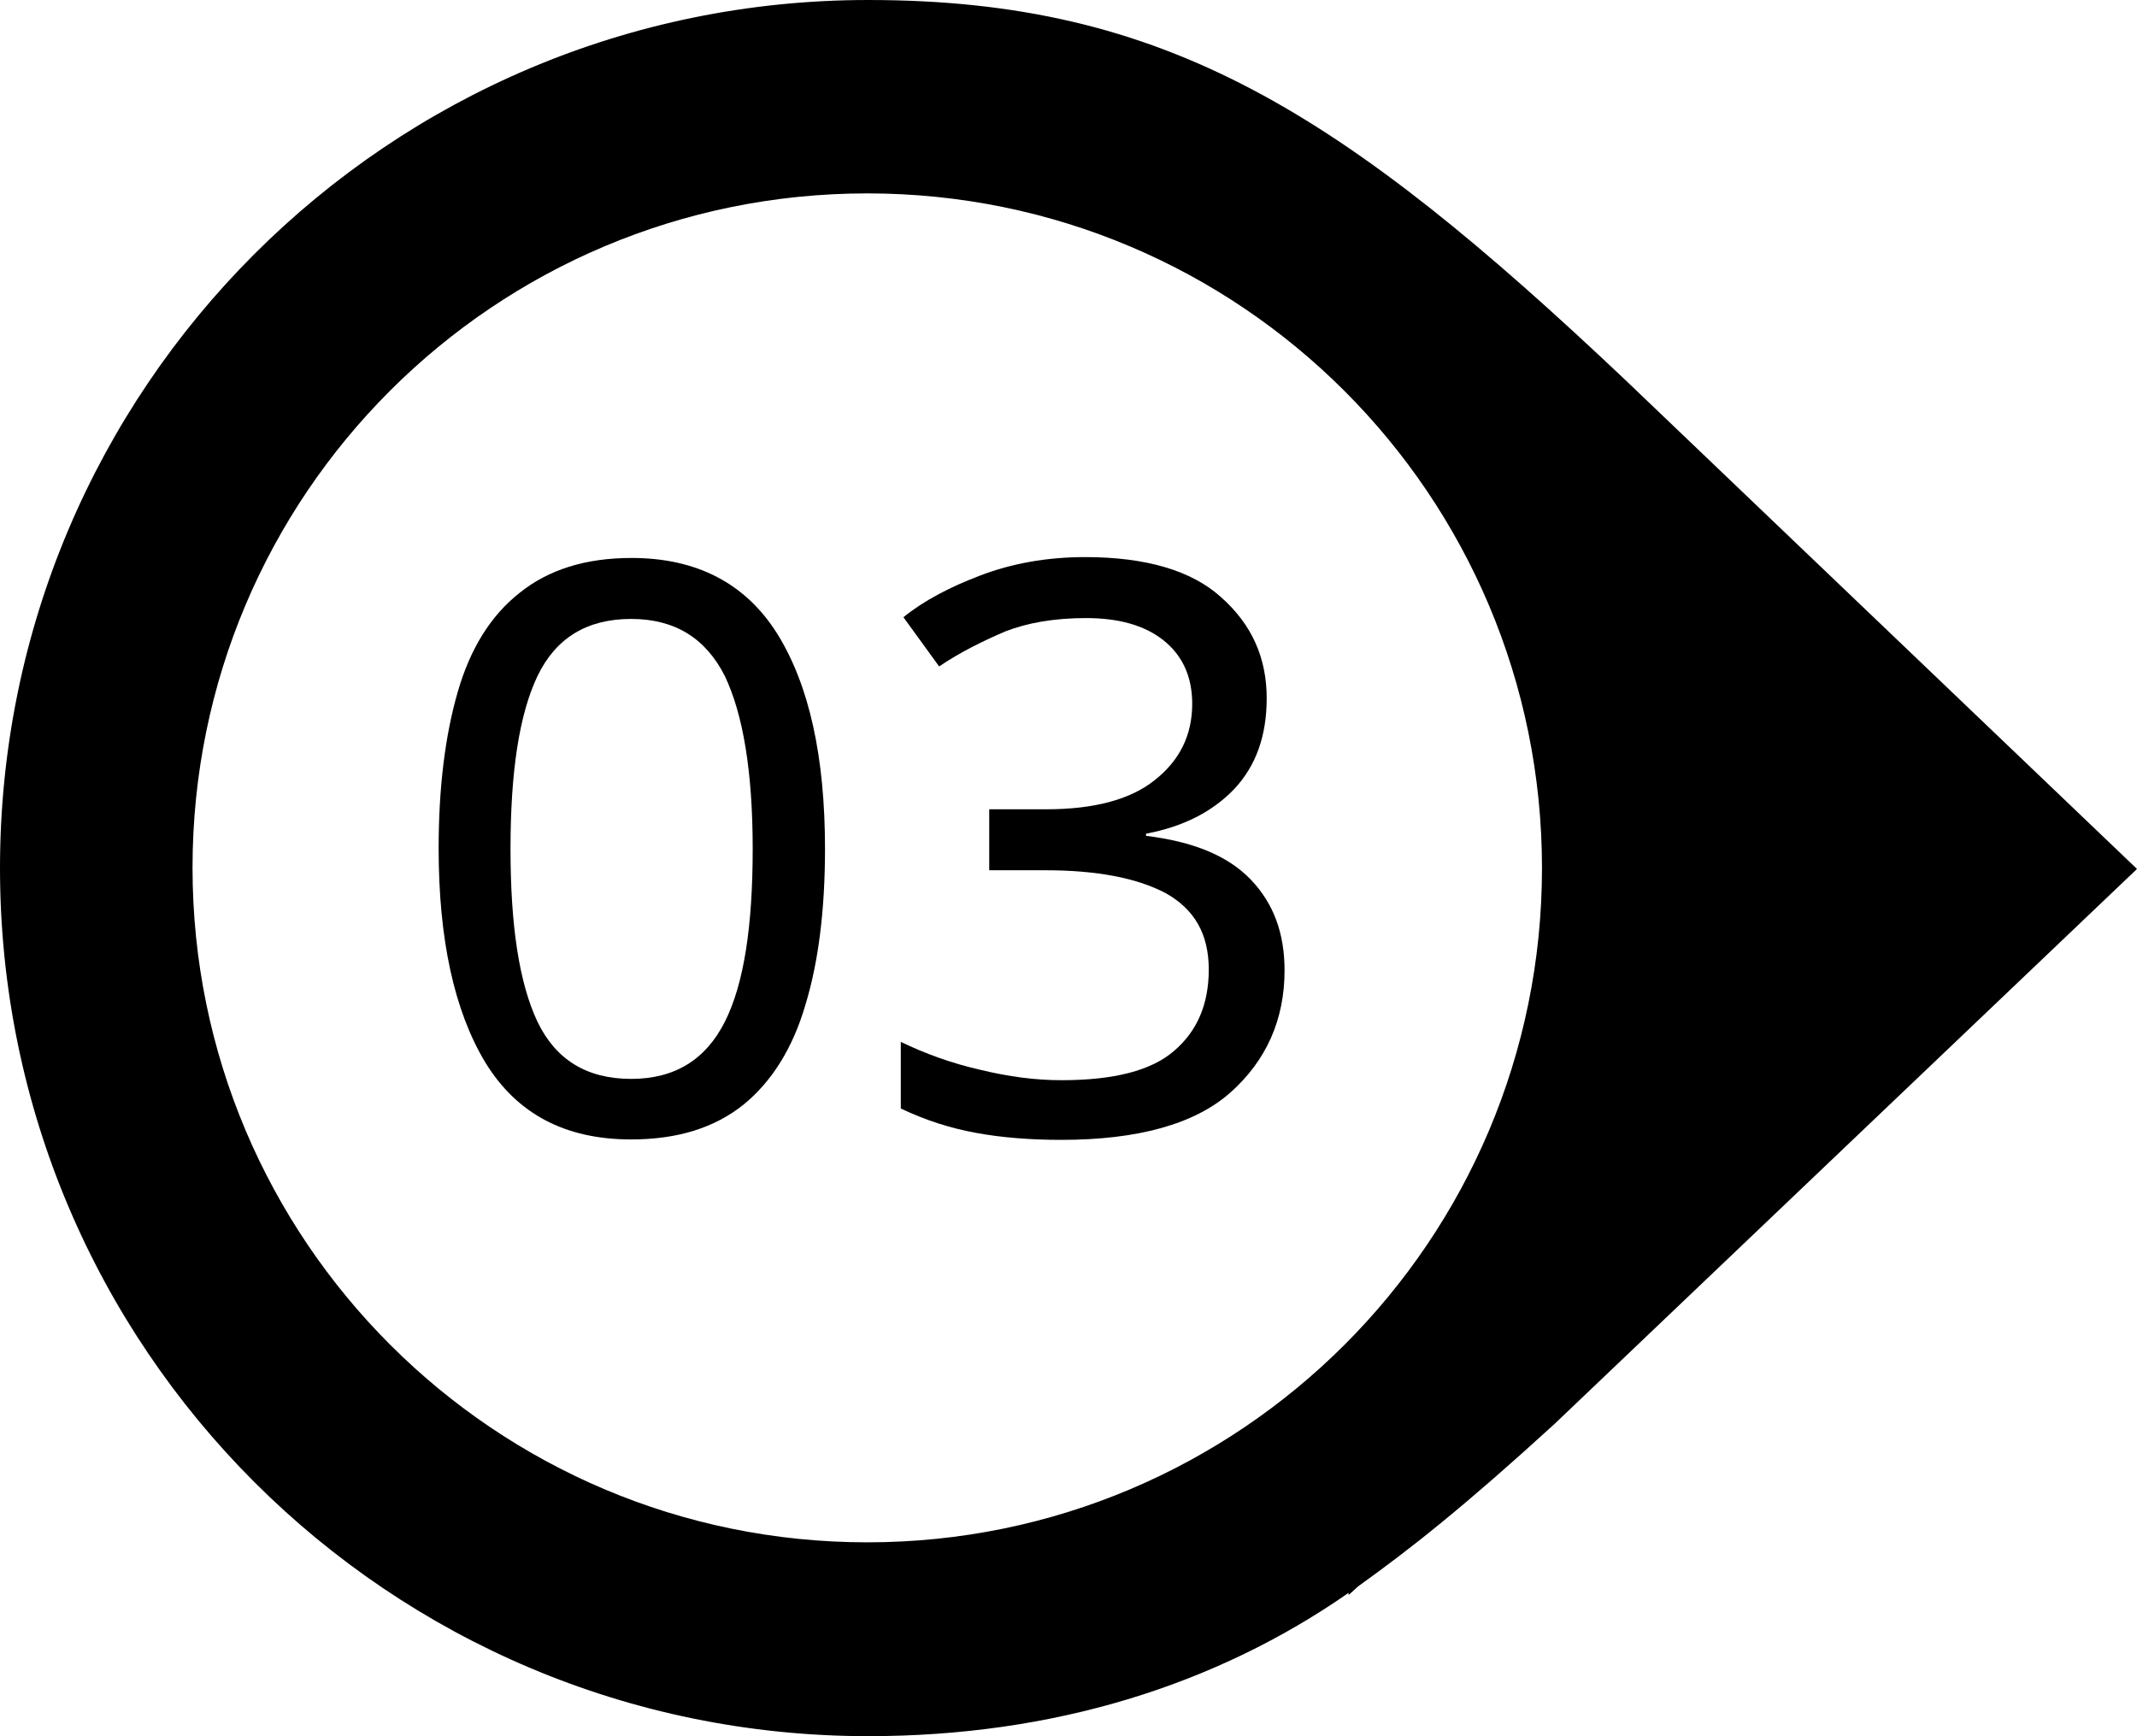
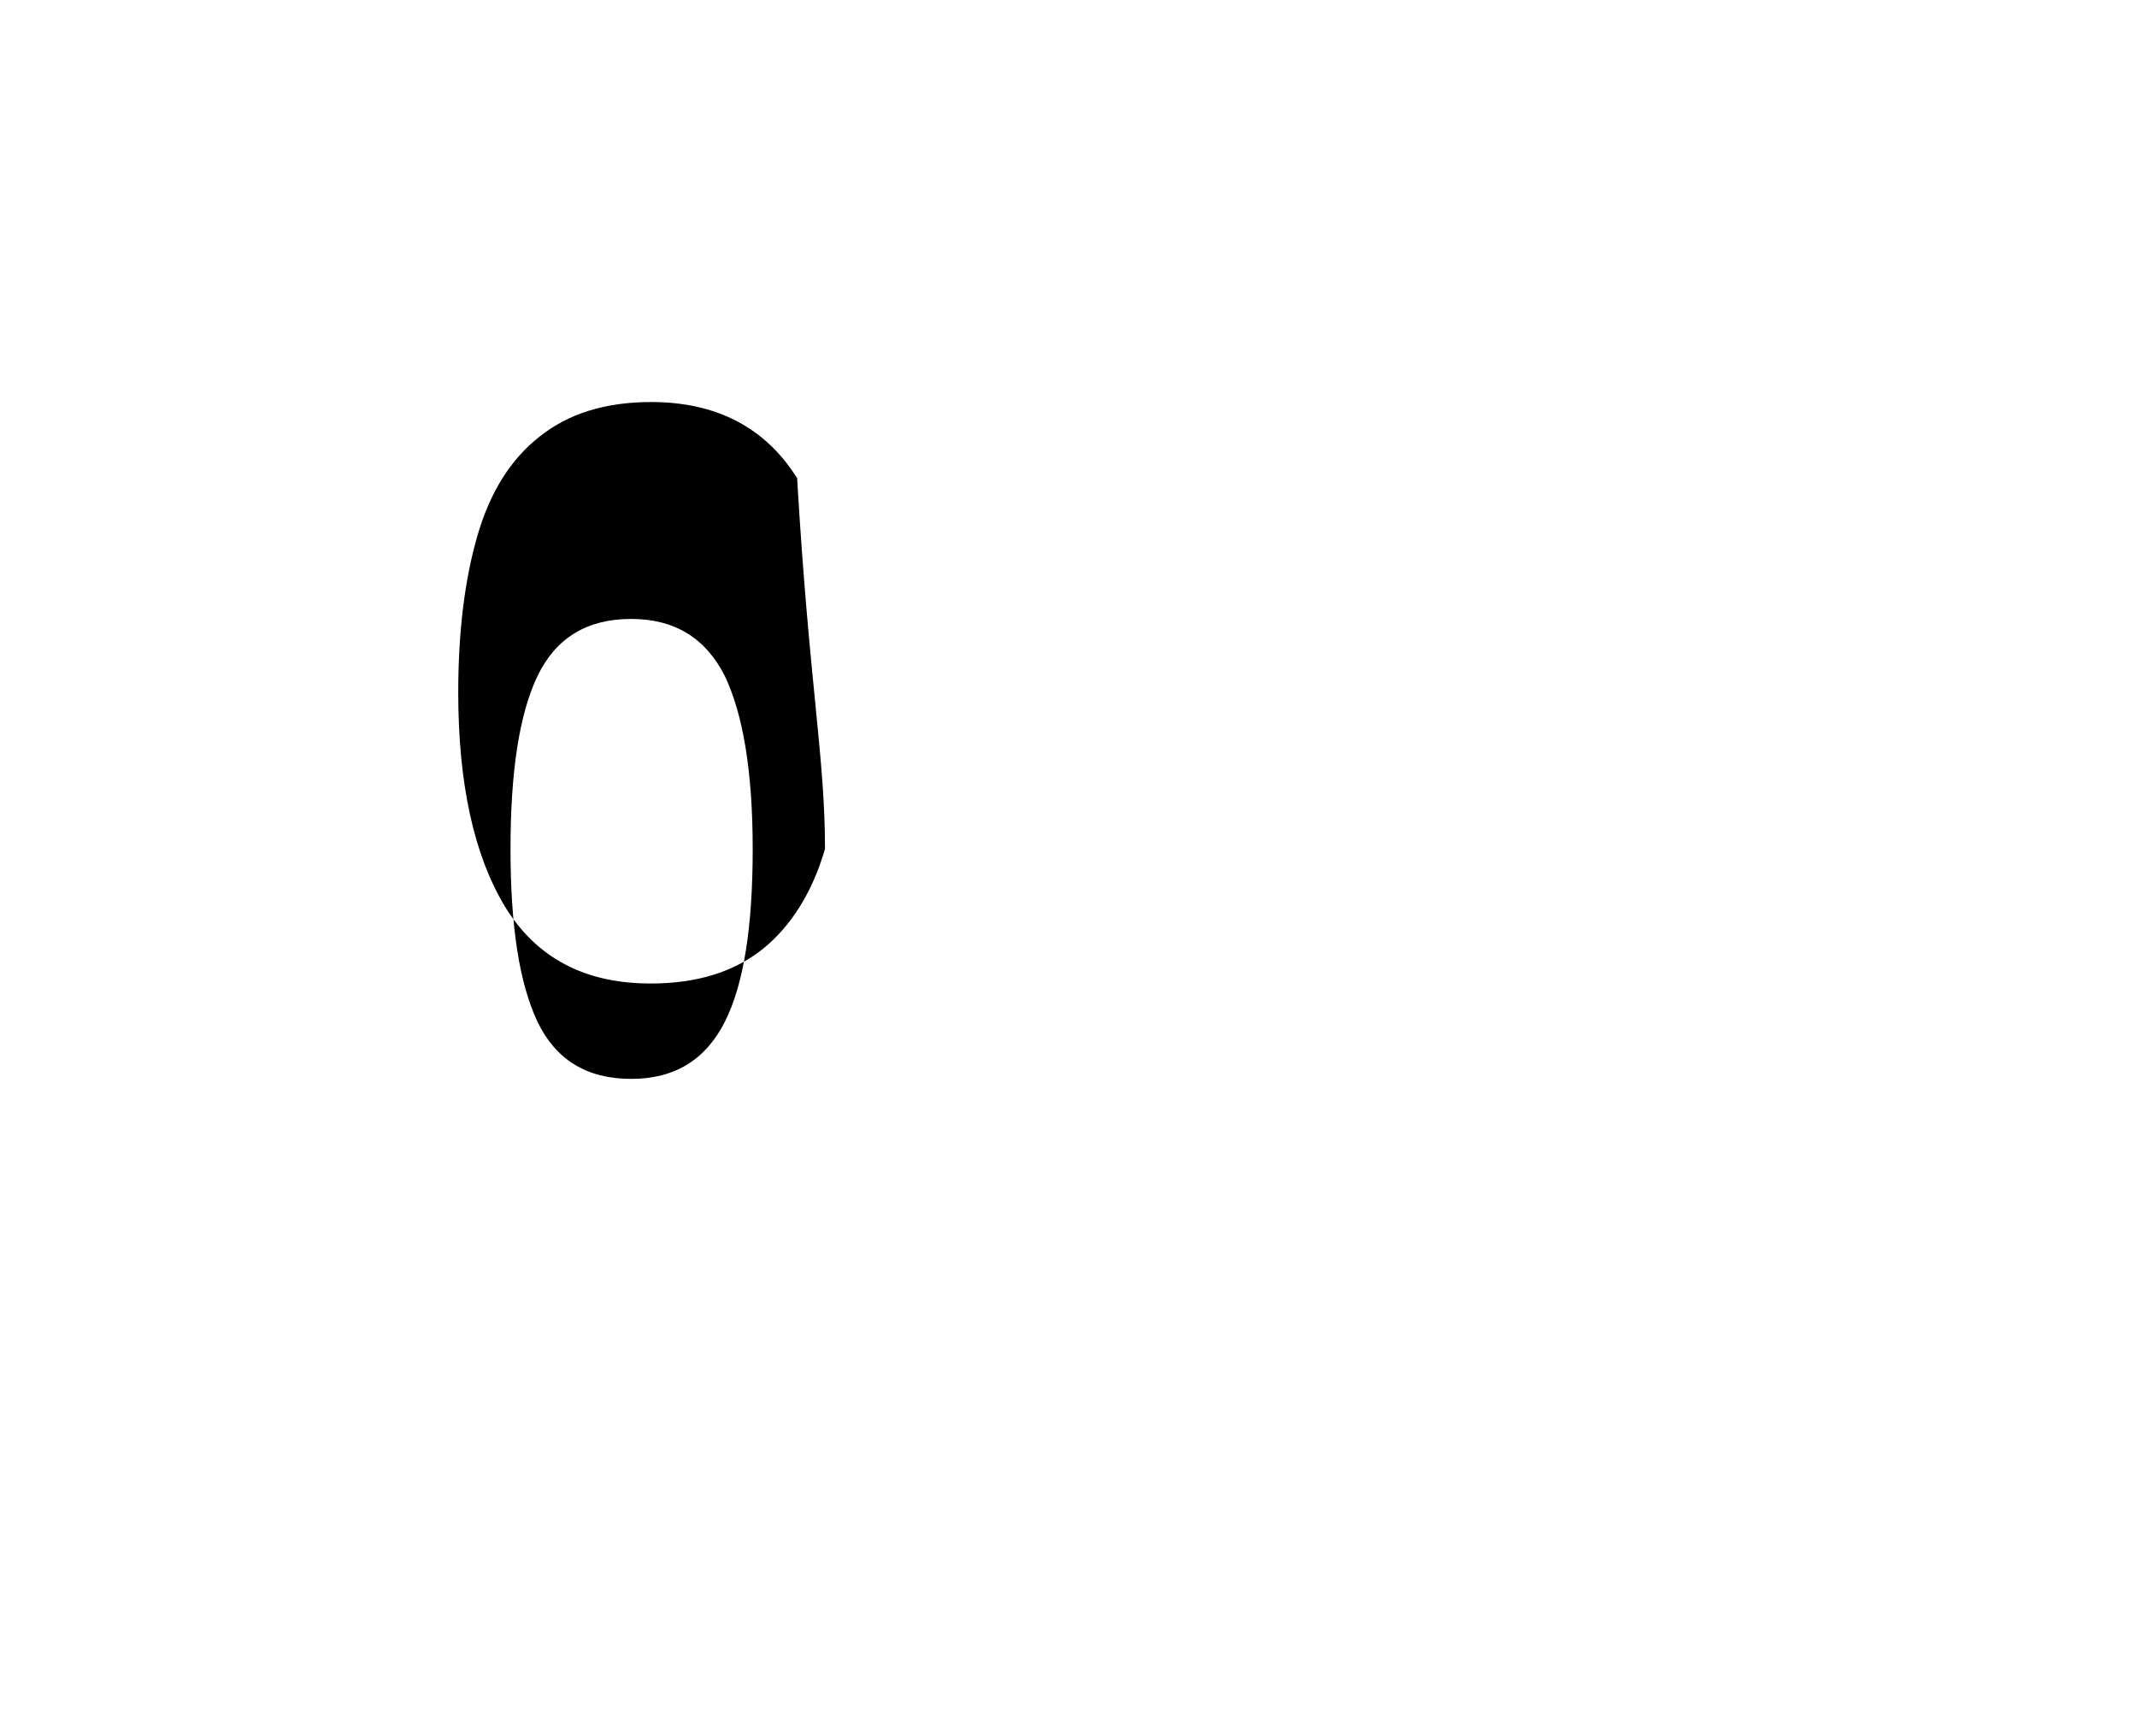
<svg xmlns="http://www.w3.org/2000/svg" fill="#000000" height="398.6" preserveAspectRatio="xMidYMid meet" version="1" viewBox="0.0 0.0 490.6 398.6" width="490.6" zoomAndPan="magnify">
  <g fill="#000000">
    <g id="change1_1">
-       <path d="M373.2,87.3C308.1,25.7,267.7,0,199.3,0C89.2,0,0,89.2,0,199.3s89.2,199.3,199.3,199.3 c42.4,0,79.7-11.6,110.3-32.9v0.5l2.2-2c12-8.6,24.2-18.2,45.1-37.3l133.7-127.4L373.2,87.3z M199.1,354.1 c-85.5,0-154.9-69.3-154.9-154.9S113.5,44.4,199.1,44.4s154.9,69.3,154.9,154.9S284.6,354.1,199.1,354.1z" />
-     </g>
+       </g>
    <g id="change1_2">
-       <path d="M189.4,194.9c0,14-1.5,26-4.5,35.8c-2.9,10-7.8,17.7-14.2,22.9c-6.6,5.3-15.1,8-25.8,8 c-15.1,0-26.2-5.8-33.5-17.7c-7.1-11.8-10.7-28.2-10.7-49.1c0-14,1.5-26,4.4-36s7.6-17.5,14.2-22.7c6.6-5.3,15.1-8,25.7-8 c14.9,0,26.2,5.8,33.5,17.5C185.8,157.4,189.4,173.8,189.4,194.9z M117.2,194.9c0,17.7,2,30.8,6.2,39.7 c4.2,8.7,11.3,13.1,21.5,13.1c10,0,17.1-4.4,21.5-13.1s6.4-22,6.4-39.7s-2.2-30.9-6.4-39.7c-4.4-8.7-11.5-13.1-21.5-13.1 c-10.2,0-17.3,4.4-21.5,13.1C119.2,164,117.2,177.2,117.2,194.9z" />
-       <path d="M290.8,160.3c0,8.7-2.5,15.6-7.5,20.9c-4.9,5.1-11.6,8.6-20.2,10.2v0.5c10.7,1.3,18.7,4.5,24,10 c5.3,5.5,7.8,12.4,7.8,20.9c0,11.3-4.2,20.7-12.4,28c-8.2,7.3-21.3,10.9-38.9,10.9c-6.9,0-13.5-0.5-19.5-1.6 c-6-1.1-11.6-2.9-17.3-5.6v-15.3c5.6,2.7,11.6,4.9,18.2,6.4c6.6,1.6,12.7,2.4,18.7,2.4c12,0,20.6-2.2,25.8-6.7 c5.3-4.5,8-10.7,8-18.7c0-8.2-3.3-13.8-9.8-17.5c-6.6-3.5-15.8-5.3-27.7-5.3h-12.9v-14h13.1c10.9,0,19.3-2.2,24.9-6.7 c5.6-4.4,8.6-10.2,8.6-17.5c0-6.2-2.2-11.1-6.6-14.6c-4.4-3.5-10.4-5.1-17.8-5.1c-7.3,0-13.5,1.1-18.6,3.1 c-5.1,2.2-10.2,4.7-15.1,8l-8.2-11.3c4.7-3.8,10.6-6.9,17.7-9.6c7.1-2.7,15.1-4.2,24-4.2c14,0,24.4,3.1,31.1,9.1 C287.5,143.4,290.8,151.2,290.8,160.3z" />
+       <path d="M189.4,194.9c-2.9,10-7.8,17.7-14.2,22.9c-6.6,5.3-15.1,8-25.8,8 c-15.1,0-26.2-5.8-33.5-17.7c-7.1-11.8-10.7-28.2-10.7-49.1c0-14,1.5-26,4.4-36s7.6-17.5,14.2-22.7c6.6-5.3,15.1-8,25.7-8 c14.9,0,26.2,5.8,33.5,17.5C185.8,157.4,189.4,173.8,189.4,194.9z M117.2,194.9c0,17.7,2,30.8,6.2,39.7 c4.2,8.7,11.3,13.1,21.5,13.1c10,0,17.1-4.4,21.5-13.1s6.4-22,6.4-39.7s-2.2-30.9-6.4-39.7c-4.4-8.7-11.5-13.1-21.5-13.1 c-10.2,0-17.3,4.4-21.5,13.1C119.2,164,117.2,177.2,117.2,194.9z" />
    </g>
  </g>
</svg>